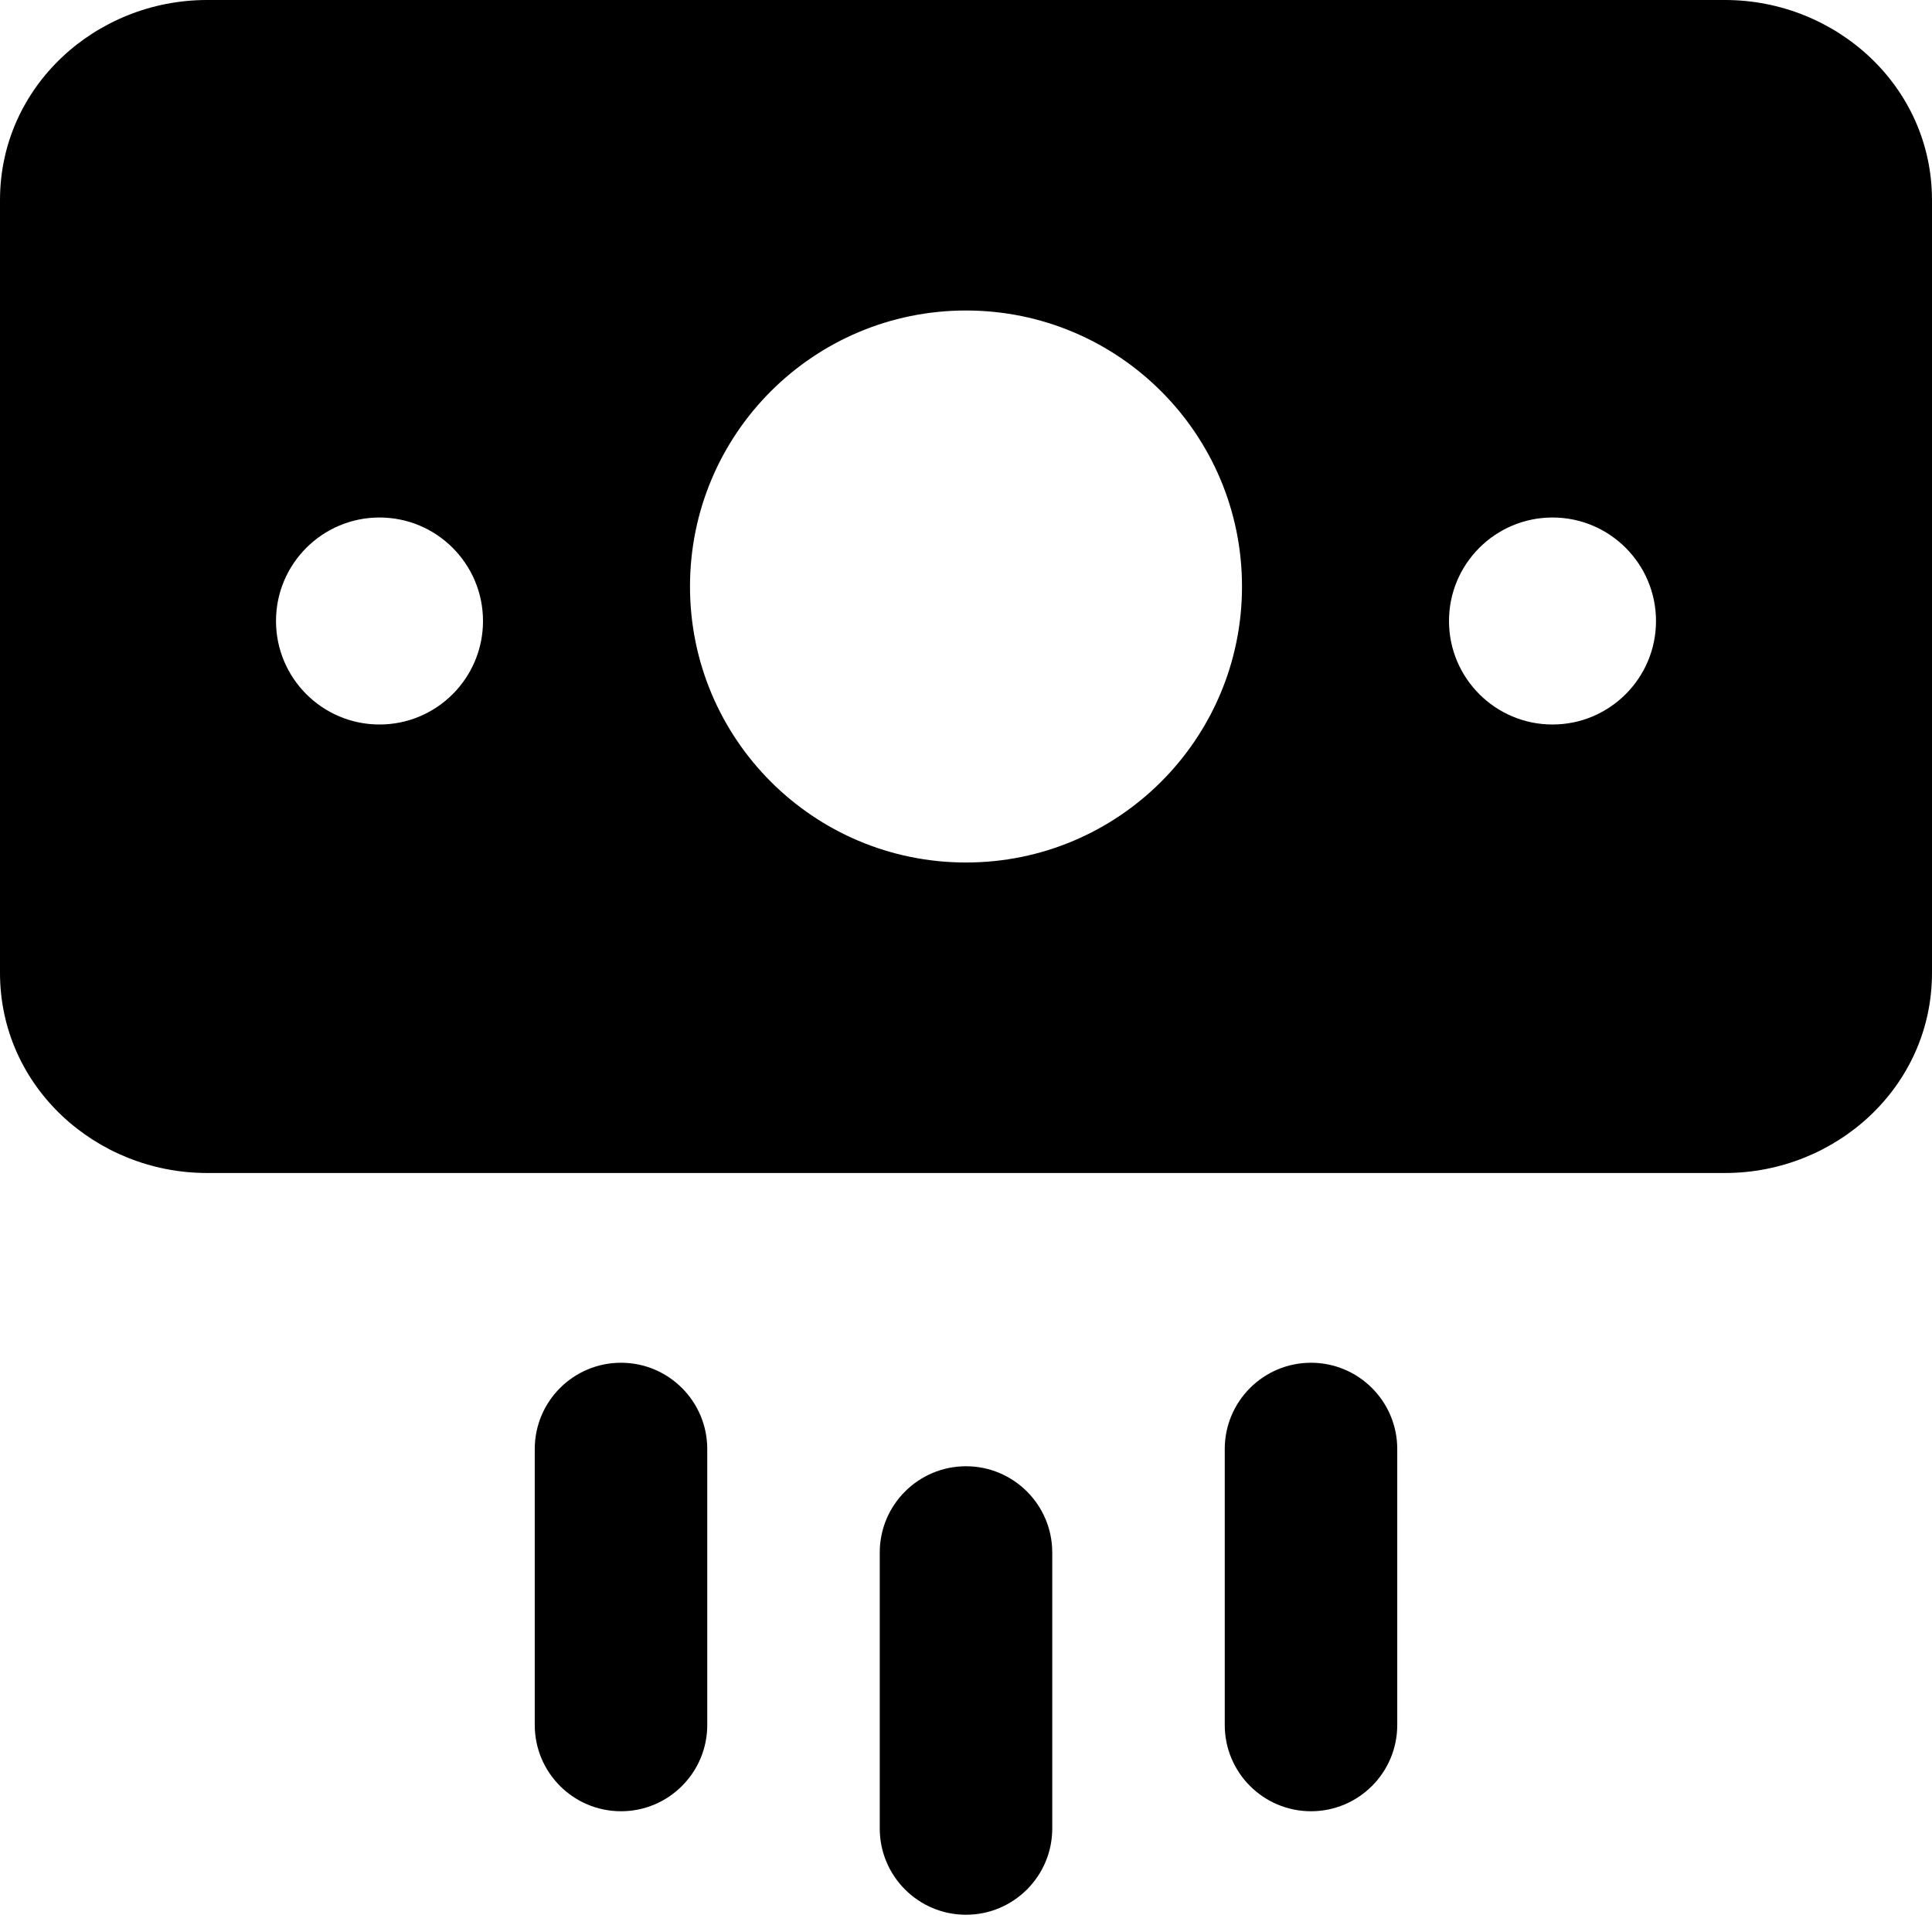
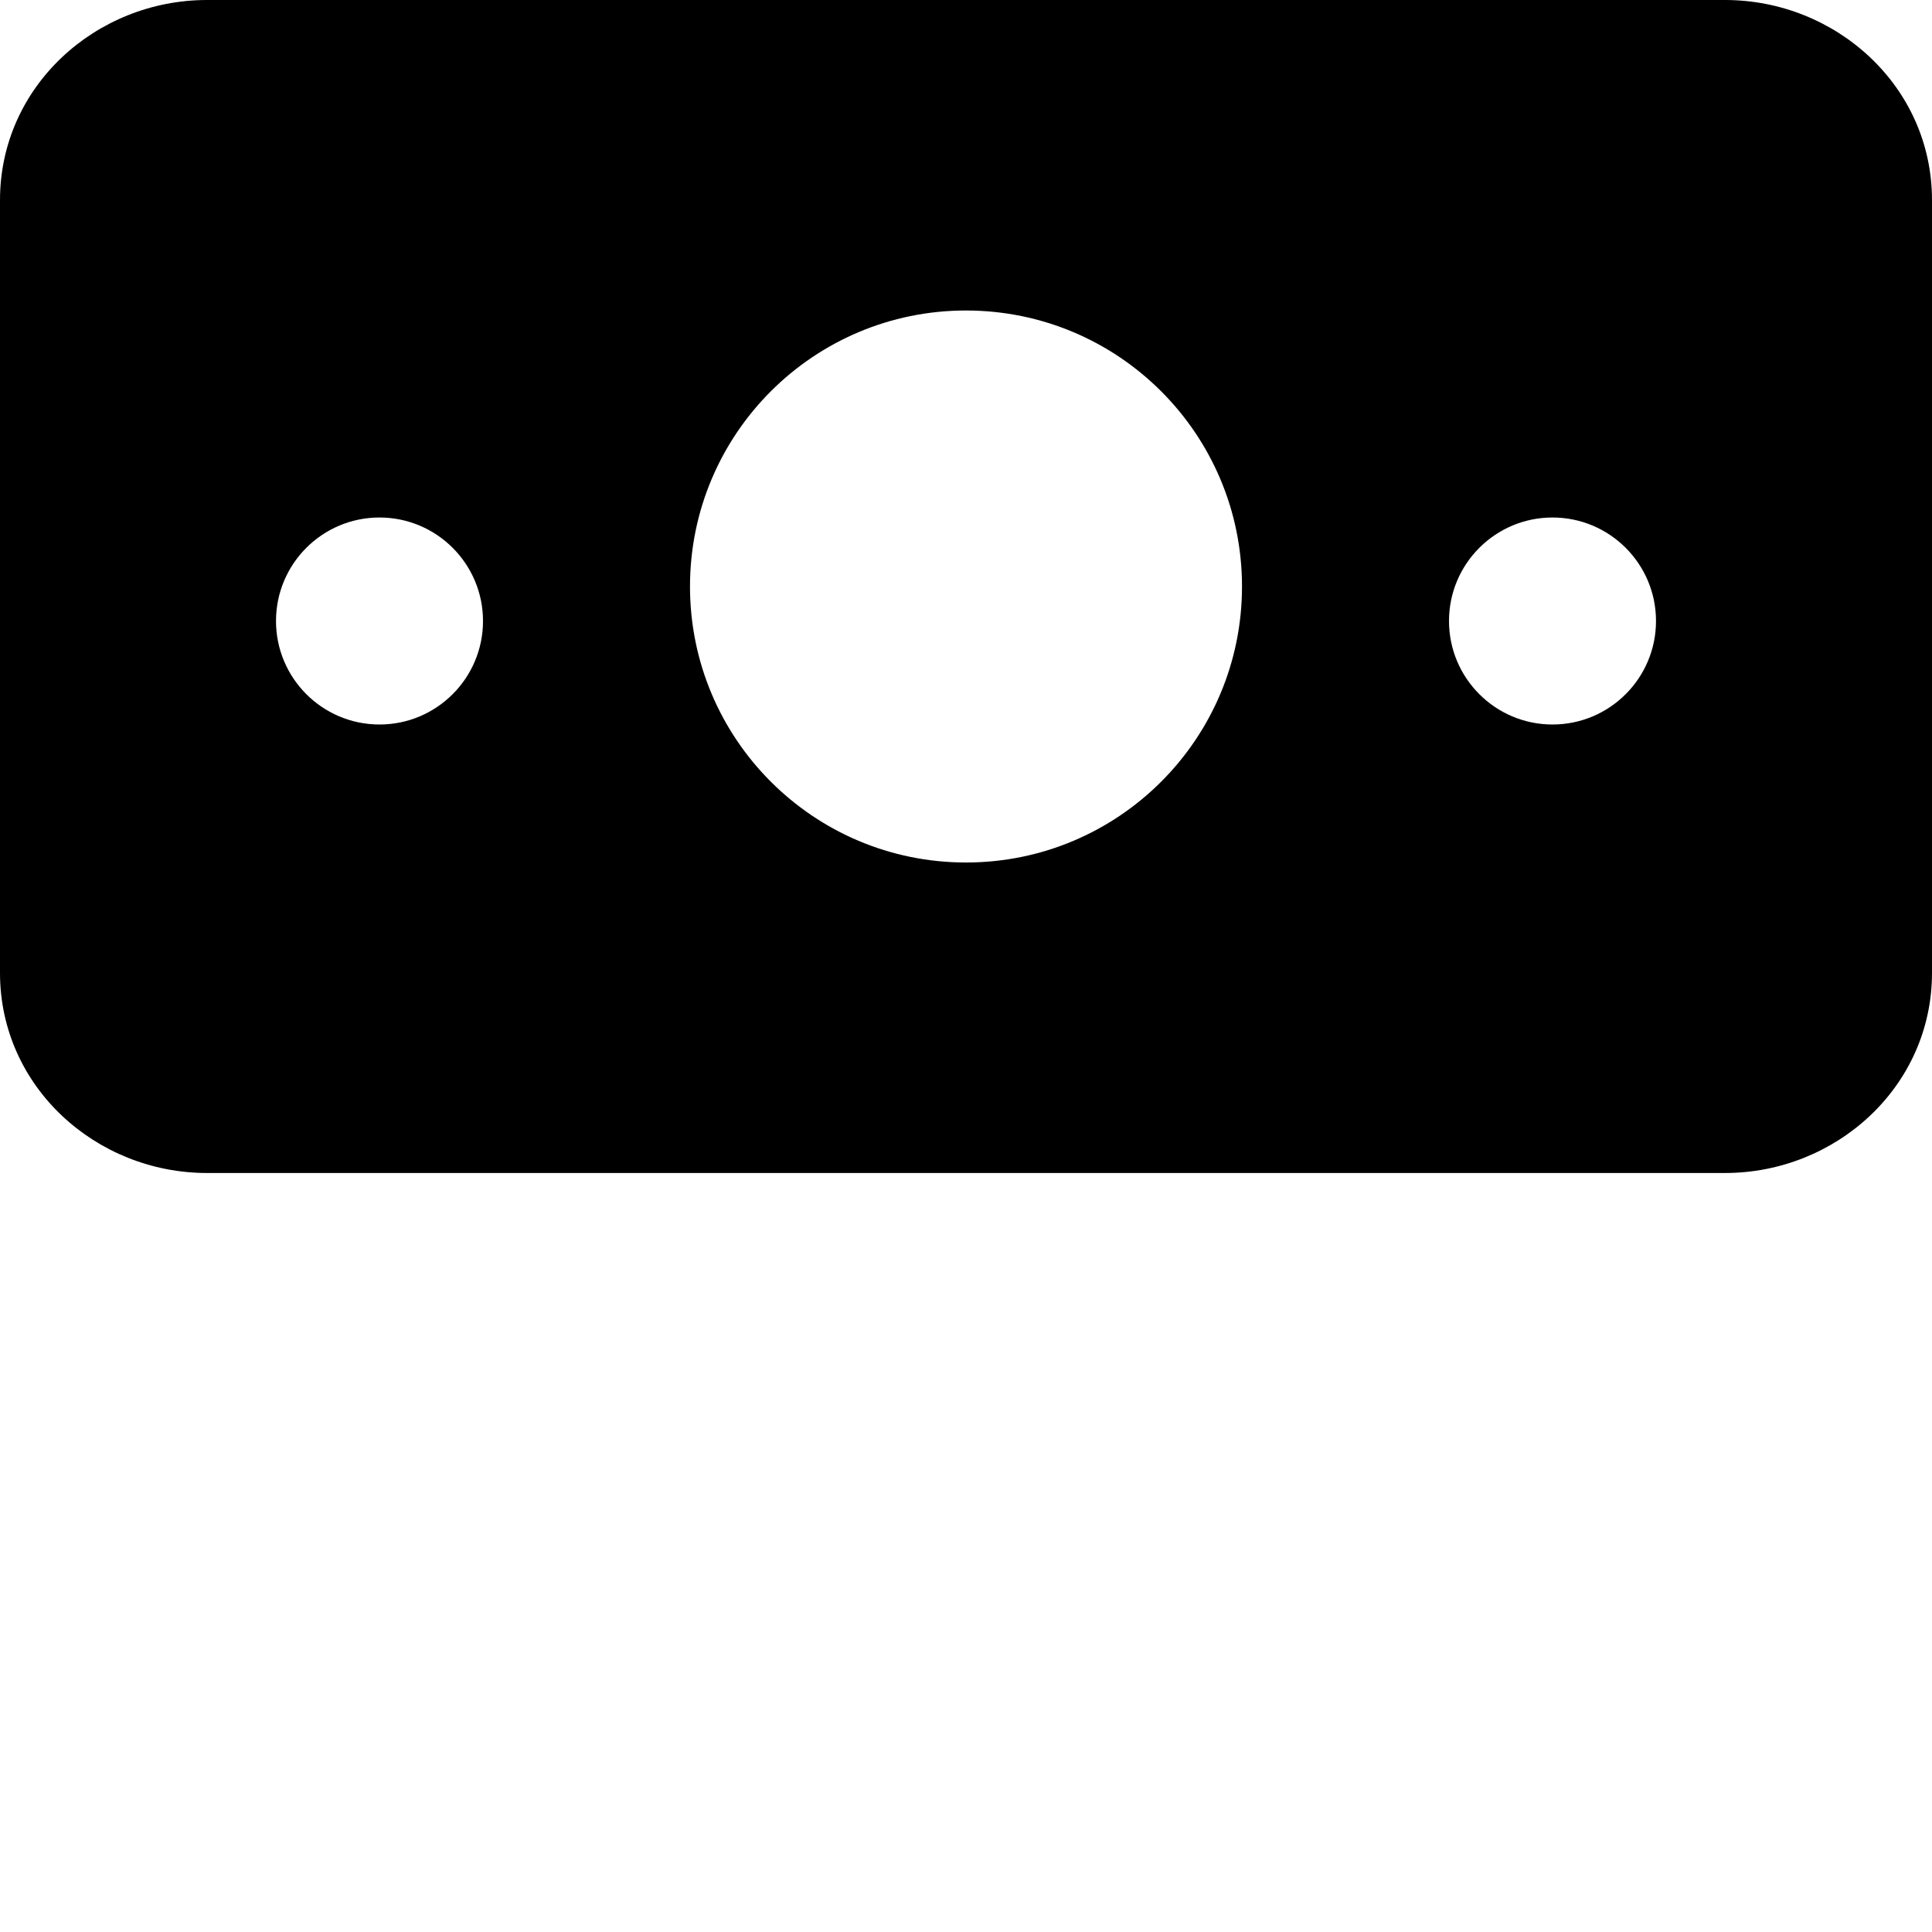
<svg xmlns="http://www.w3.org/2000/svg" fill="none" viewBox="0 0 14 14" id="Payment-Cash-Out-3--Streamline-Core">
  <desc>Payment Cash Out 3 Streamline Icon: https://streamlinehq.com</desc>
  <g id="payment-cash-out-3">
    <path id="Subtract" fill="#000000" fill-rule="evenodd" d="M0 1.45C0 0.625 0.696 0 1.5 0h11c0.804 0 1.5 0.625 1.5 1.45v5.6C14 7.875 13.304 8.5 12.5 8.5h-11C0.696 8.5 0 7.875 0 7.05V1.45ZM9 4.25c0 1.105 -0.895 2 -2 2s-2 -0.895 -2 -2 0.895 -2 2 -2 2 0.895 2 2Zm-5.5 0.25c0 -0.414 -0.336 -0.75 -0.75 -0.75S2 4.086 2 4.5s0.336 0.75 0.75 0.75 0.75 -0.336 0.75 -0.75Zm7.75 -0.75c0.414 0 0.75 0.336 0.75 0.75s-0.336 0.75 -0.75 0.75 -0.75 -0.336 -0.75 -0.75 0.336 -0.75 0.75 -0.75Z" clip-rule="evenodd" stroke-width="1" />
-     <path id="Union" fill="#000000" fill-rule="evenodd" d="M5.125 10.5c0 -0.345 -0.28 -0.625 -0.625 -0.625s-0.625 0.28 -0.625 0.625v2c0 0.345 0.28 0.625 0.625 0.625s0.625 -0.28 0.625 -0.625v-2ZM9.5 9.875c0.345 0 0.625 0.28 0.625 0.625v2c0 0.345 -0.28 0.625 -0.625 0.625s-0.625 -0.28 -0.625 -0.625v-2c0 -0.345 0.28 -0.625 0.625 -0.625Zm-2.5 0.75c0.345 0 0.625 0.28 0.625 0.625v2c0 0.345 -0.28 0.625 -0.625 0.625s-0.625 -0.28 -0.625 -0.625v-2c0 -0.345 0.28 -0.625 0.625 -0.625Z" clip-rule="evenodd" stroke-width="1" />
  </g>
</svg>